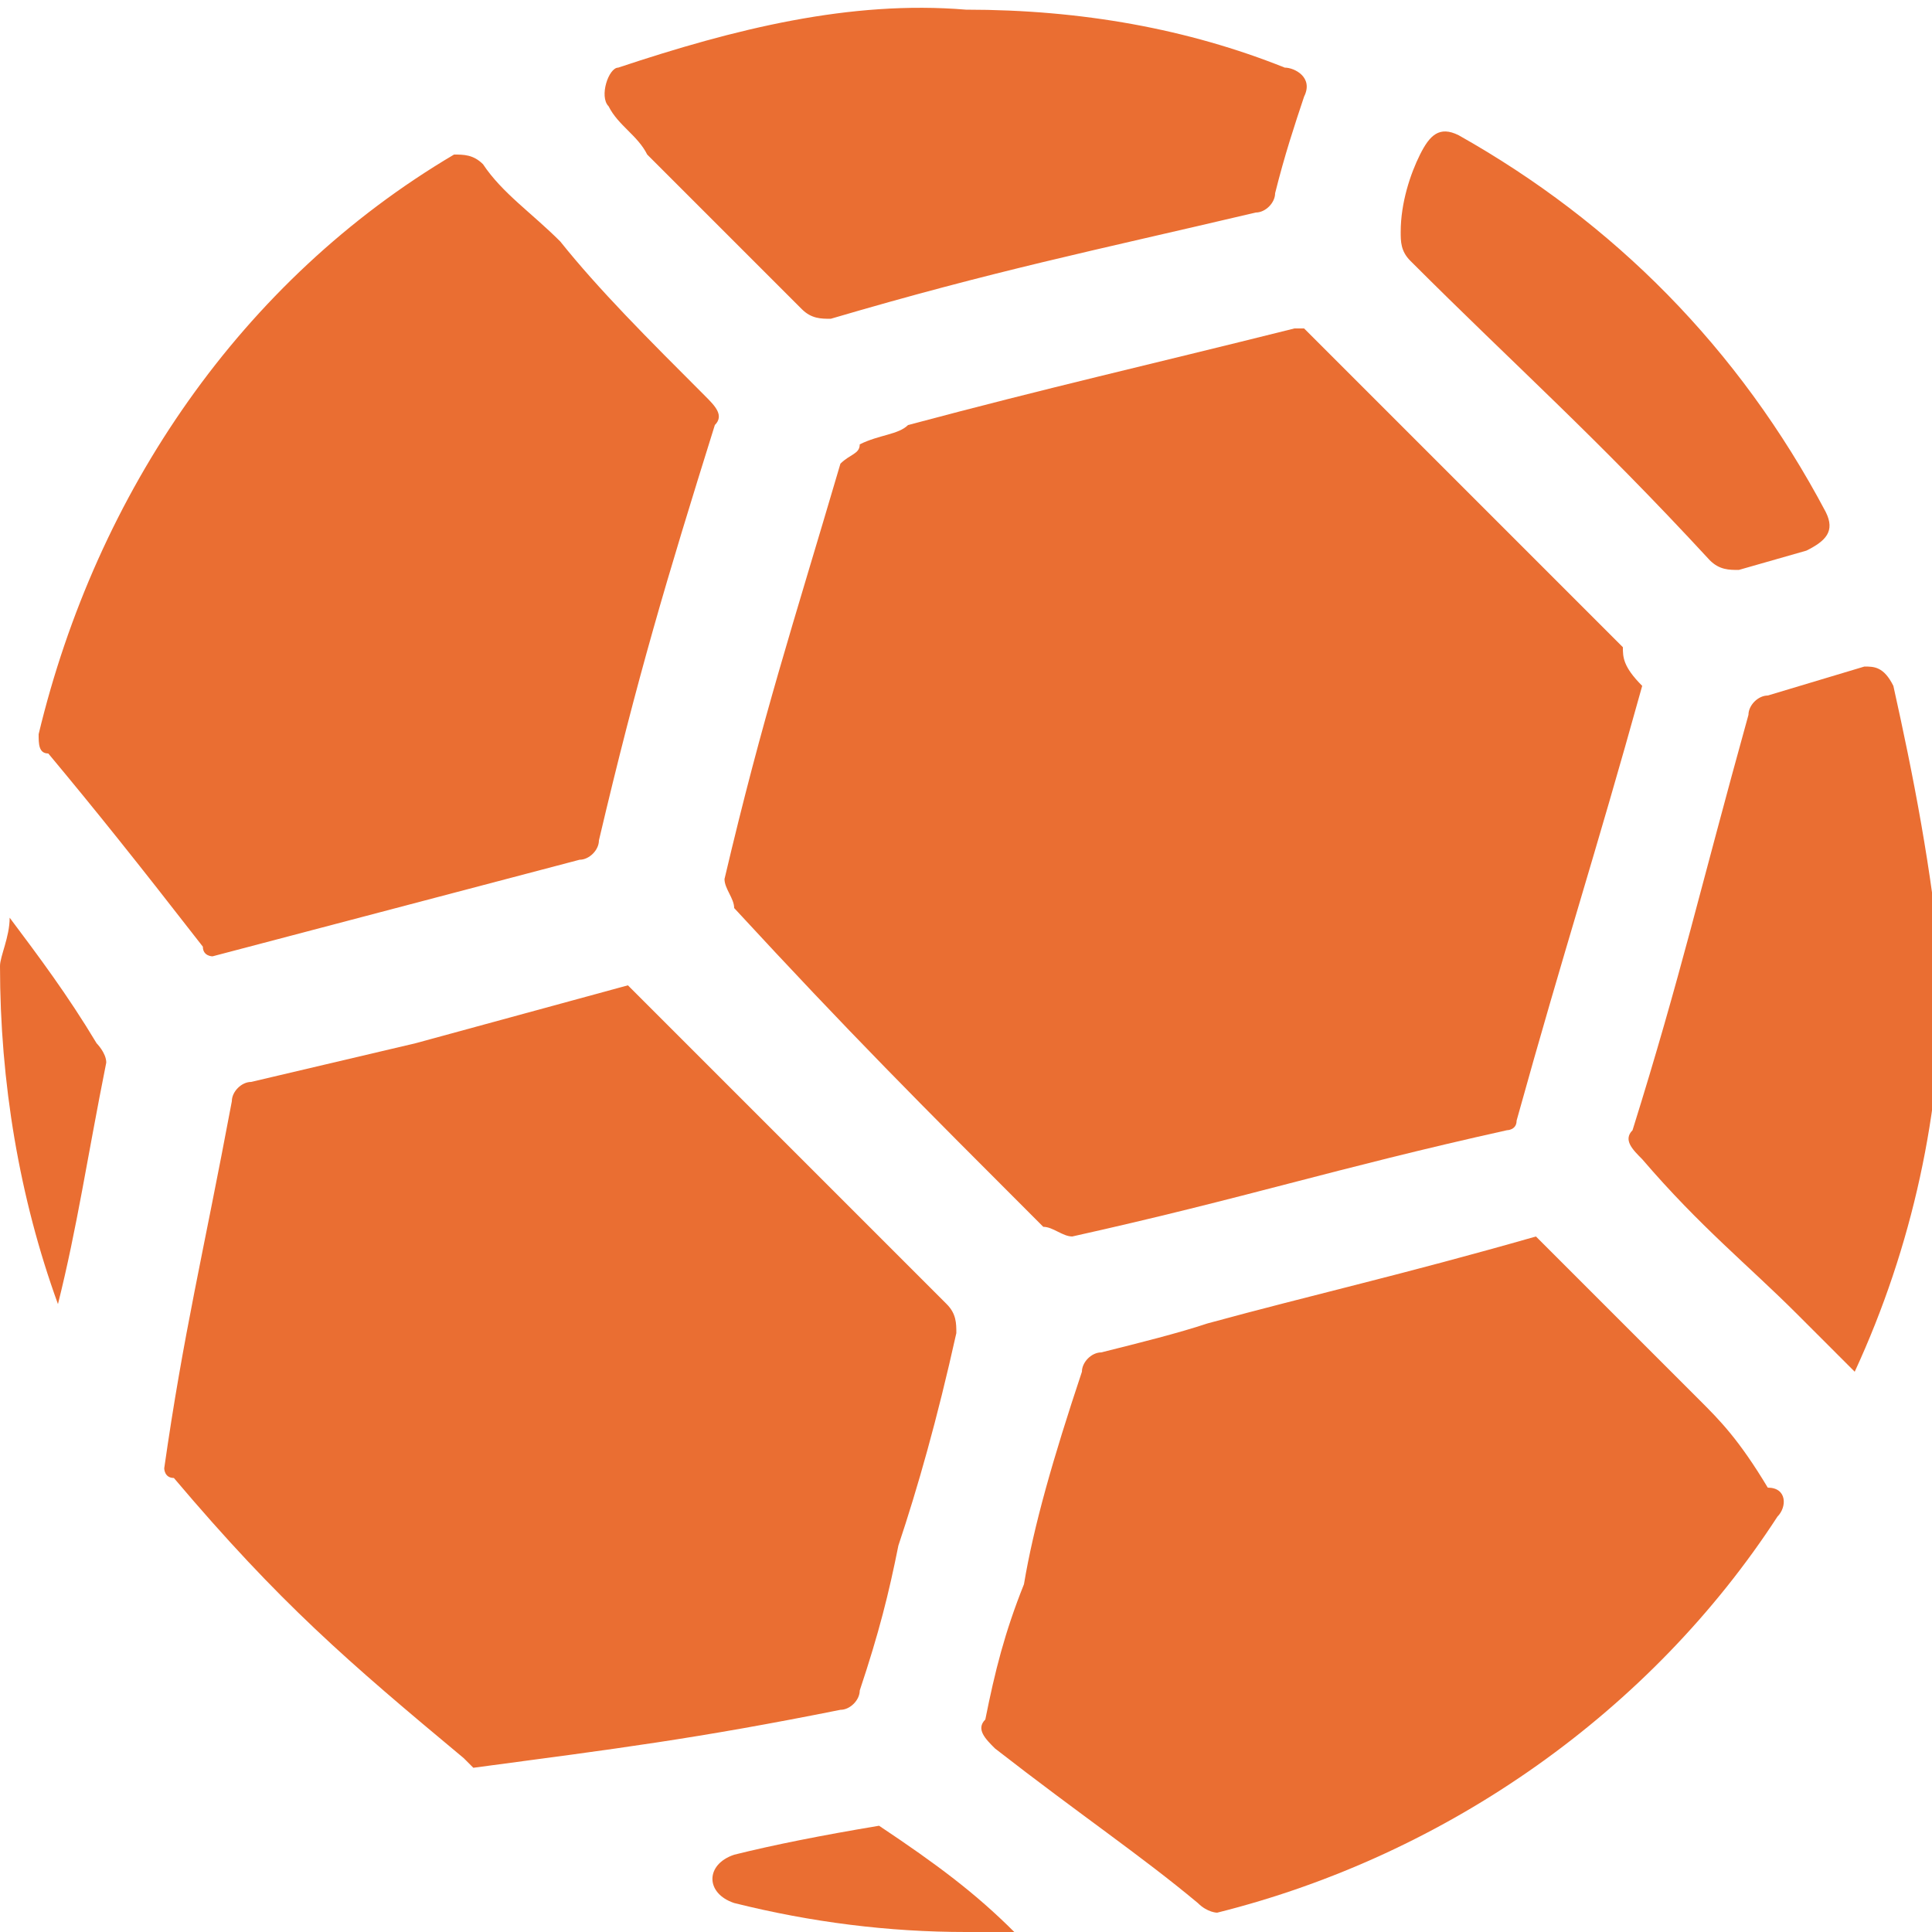
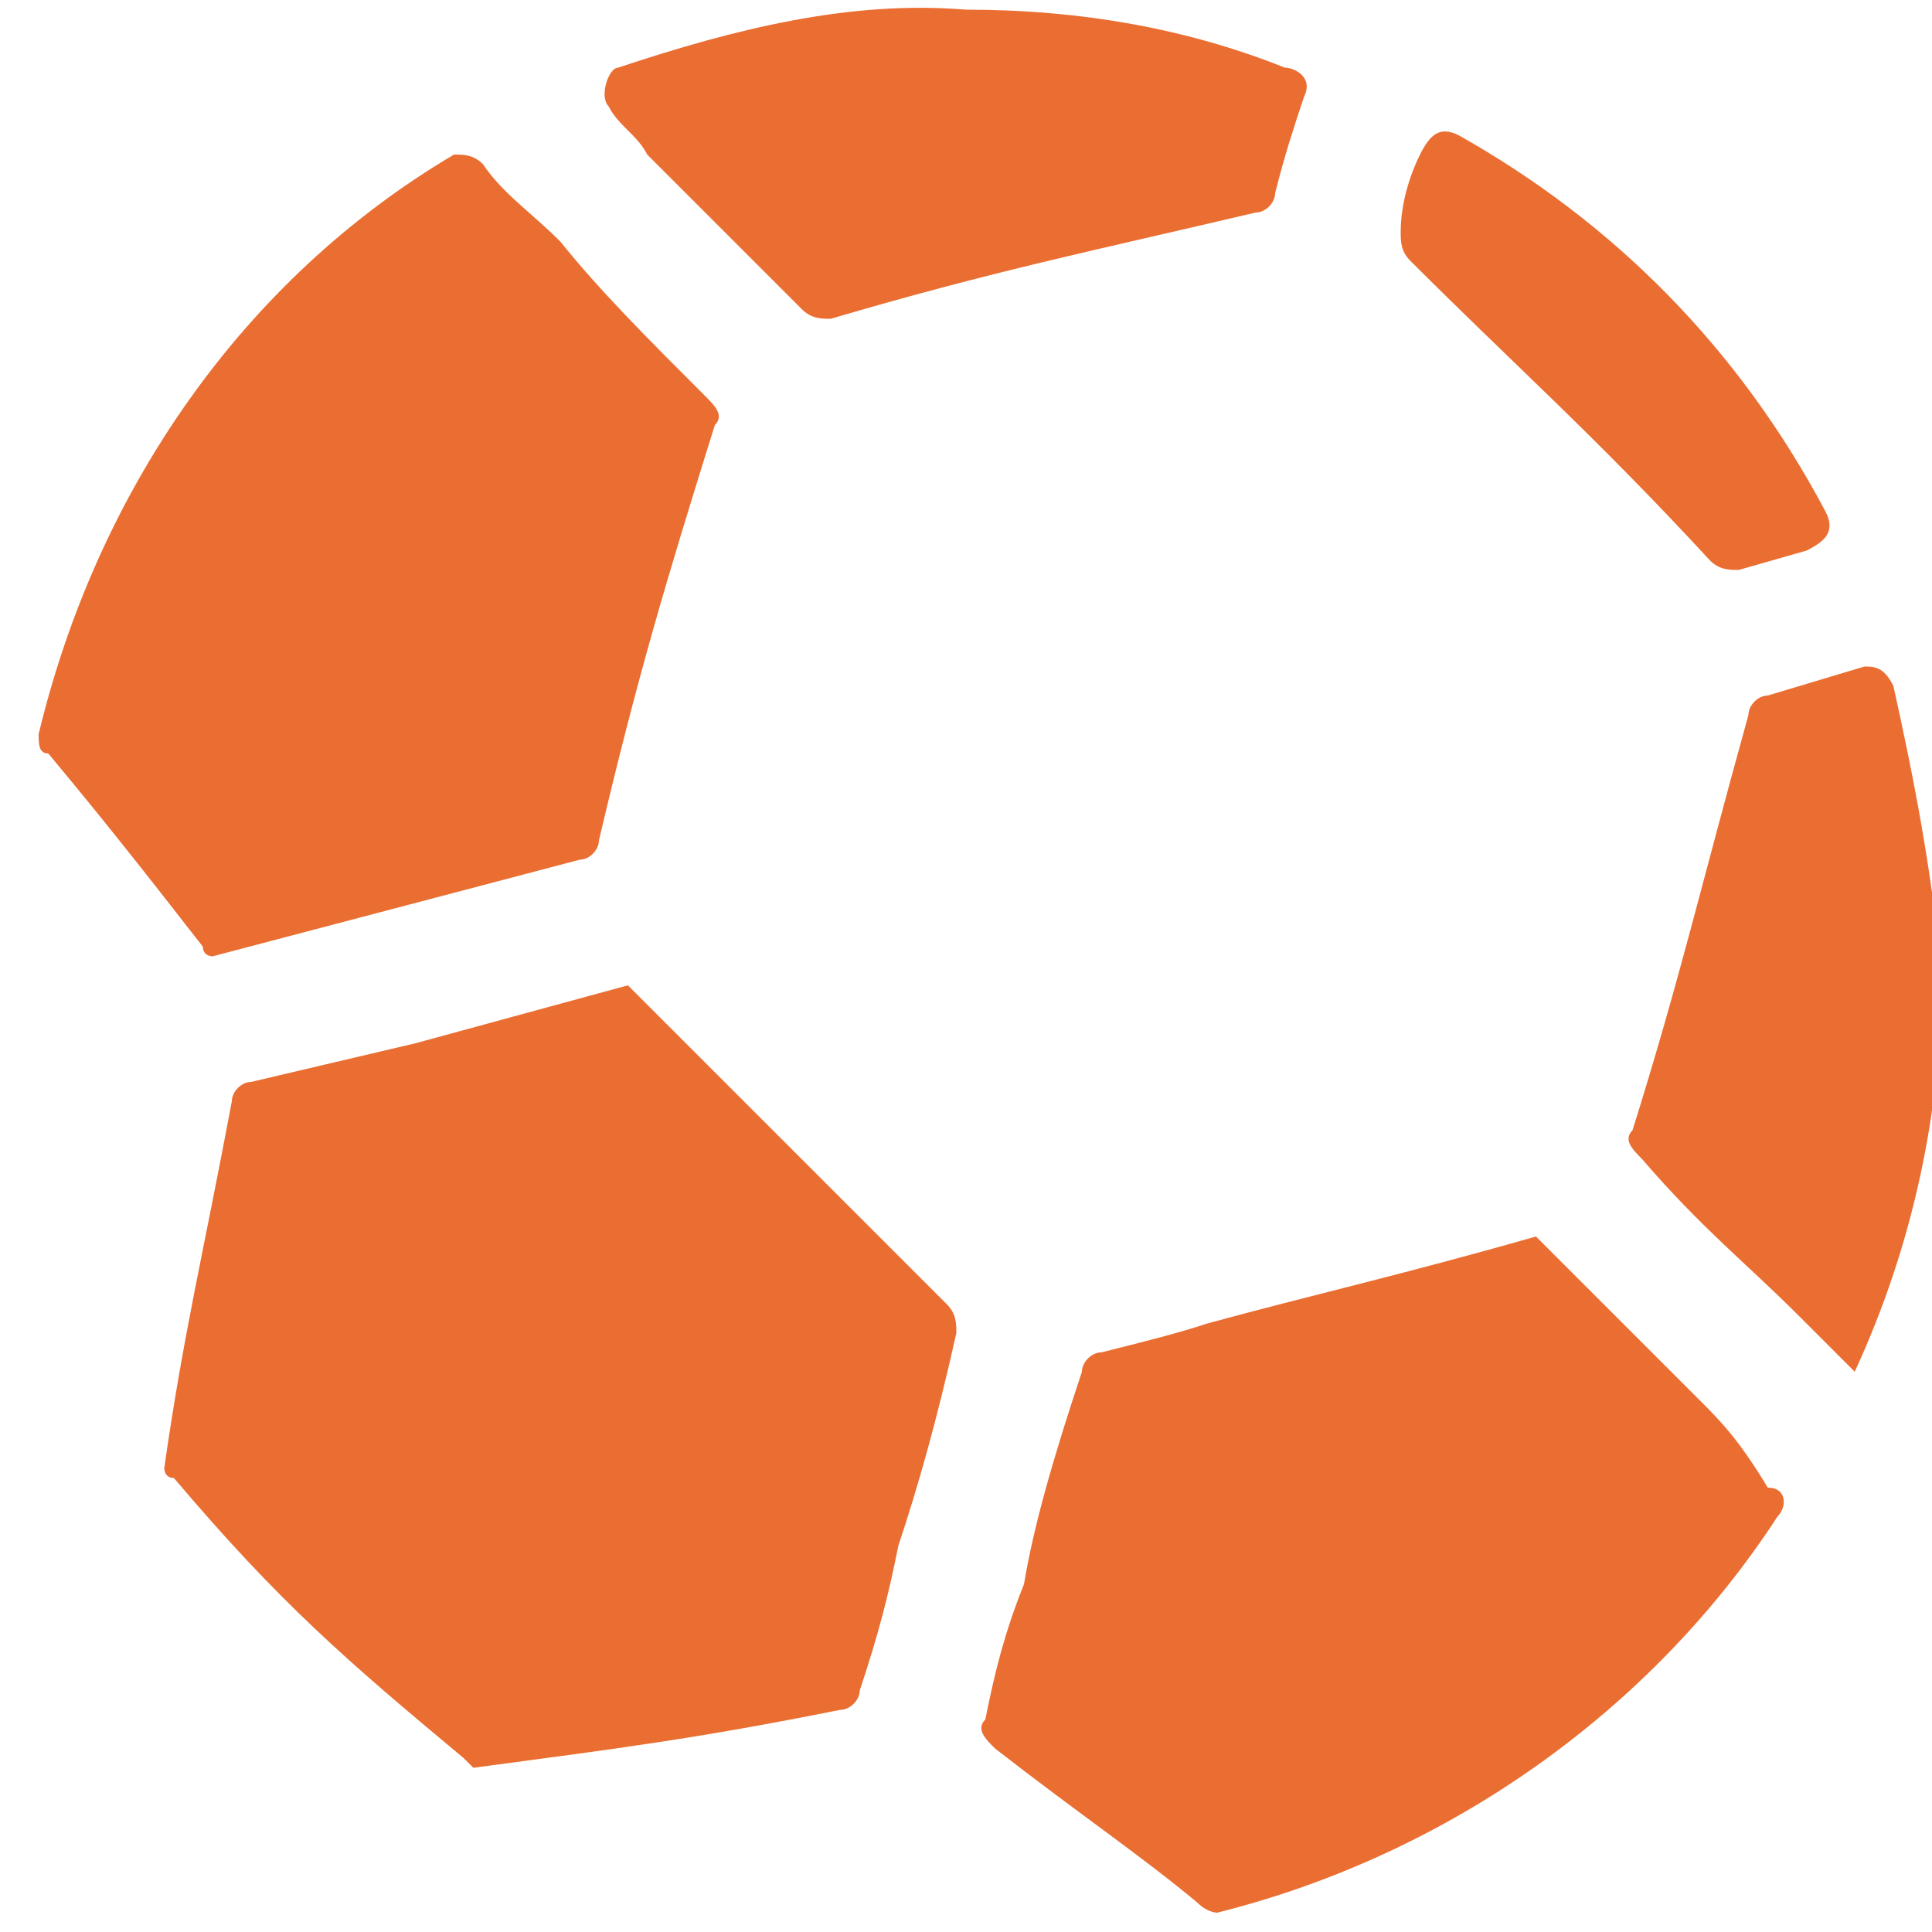
<svg xmlns="http://www.w3.org/2000/svg" version="1.1" id="Layer_1" x="0px" y="0px" viewBox="0 0 20 20" style="enable-background:new 0 0 20 20;" xml:space="preserve">
  <style type="text/css">
	.st0{fill:#EA6E32;}
</style>
  <g>
    <path class="st0" d="M17.7,5.8c0.1,0.1,0.2,0.1,0.3,0.1l0.7-0.2c0.2-0.1,0.3-0.2,0.2-0.4c-0.9-1.7-2.2-3-3.8-3.9   c-0.2-0.1-0.3,0-0.4,0.2c-0.1,0.2-0.2,0.5-0.2,0.8c0,0.1,0,0.2,0.1,0.3C15.7,3.8,16.5,4.5,17.7,5.8z M6.7,1.6   c0.5,0.5,0.9,0.9,1.6,1.6c0.1,0.1,0.2,0.1,0.3,0.1c1.7-0.5,2.7-0.7,4.4-1.1c0.1,0,0.2-0.1,0.2-0.2c0.1-0.4,0.2-0.7,0.3-1   c0.1-0.2-0.1-0.3-0.2-0.3c-1-0.4-2.1-0.6-3.3-0.6C8.8,0,7.6,0.3,6.4,0.7C6.3,0.7,6.2,1,6.3,1.1C6.4,1.3,6.6,1.4,6.7,1.6z M2.2,9.9   L6,8.9c0.1,0,0.2-0.1,0.2-0.2C6.6,7,6.9,6,7.4,4.4c0.1-0.1,0-0.2-0.1-0.3C6.7,3.5,6.2,3,5.8,2.5C5.5,2.2,5.2,2,5,1.7   C4.9,1.6,4.8,1.6,4.7,1.6C2.5,2.9,1,5.1,0.4,7.6c0,0.1,0,0.2,0.1,0.2c0.5,0.6,0.9,1.1,1.6,2C2.1,9.9,2.2,9.9,2.2,9.9z M17.6,14.5   c-0.5-0.5-1-1-1.7-1.7c-1.4,0.4-2.3,0.6-3.4,0.9c-0.3,0.1-0.7,0.2-1.1,0.3c-0.1,0-0.2,0.1-0.2,0.2c-0.3,0.9-0.5,1.6-0.6,2.2   c-0.2,0.5-0.3,0.9-0.4,1.4c-0.1,0.1,0,0.2,0.1,0.3c0.9,0.7,1.5,1.1,2.1,1.6c0.1,0.1,0.2,0.1,0.2,0.1c2.4-0.6,4.5-2.1,5.8-4.1   c0.1-0.1,0.1-0.3-0.1-0.3C18,14.9,17.8,14.7,17.6,14.5z M19.6,7.1c-0.1-0.2-0.2-0.2-0.3-0.2l-1,0.3c-0.1,0-0.2,0.1-0.2,0.2   c-0.5,1.8-0.7,2.7-1.2,4.3c-0.1,0.1,0,0.2,0.1,0.3c0.6,0.7,1.1,1.1,1.6,1.6c0.2,0.2,0.4,0.4,0.6,0.6c0.6-1.3,0.9-2.7,0.9-4.1   C20,9,19.8,8,19.6,7.1z M6.5,10.2C6.5,10.1,6.5,10.1,6.5,10.2C6.5,10.1,6.5,10.1,6.5,10.2l-2.2,0.6l-1.7,0.4   c-0.1,0-0.2,0.1-0.2,0.2c-0.3,1.6-0.5,2.4-0.7,3.8c0,0,0,0.1,0.1,0.1c1.1,1.3,1.8,1.9,3,2.9c0.1,0.1,0.1,0.1,0.1,0.1   c1.5-0.2,2.3-0.3,3.8-0.6c0.1,0,0.2-0.1,0.2-0.2c0.2-0.6,0.3-1,0.4-1.5c0.2-0.6,0.4-1.3,0.6-2.2c0-0.1,0-0.2-0.1-0.3   C8.5,12.2,7.8,11.5,6.5,10.2z" />
-     <path class="st0" d="M0.1,9.5C0.1,9.7,0,9.9,0,10c0,1.2,0.2,2.4,0.6,3.5C0.8,12.7,0.9,12,1.1,11c0-0.1-0.1-0.2-0.1-0.2   C0.7,10.3,0.4,9.9,0.1,9.5z M9.1,18.9L9.1,18.9C8.5,19,8,19.1,7.6,19.2c-0.3,0.1-0.3,0.4,0,0.5c0.8,0.2,1.6,0.3,2.4,0.3   c0.2,0,0.3,0,0.5,0C10.1,19.6,9.7,19.3,9.1,18.9z M16.8,6.7c-1.3-1.3-2-2-3.3-3.3h-0.1c-1.6,0.4-2.5,0.6-4,1   C9.3,4.5,9.1,4.5,8.9,4.6C8.9,4.7,8.8,4.7,8.7,4.8C8.2,6.5,7.9,7.4,7.5,9.1c0,0.1,0.1,0.2,0.1,0.3c1.2,1.3,1.9,2,3.2,3.3   c0.1,0,0.2,0.1,0.3,0.1c1.8-0.4,2.7-0.7,4.5-1.1c0,0,0.1,0,0.1-0.1c0.5-1.8,0.8-2.7,1.3-4.5C16.8,6.9,16.8,6.8,16.8,6.7z" />
  </g>
</svg>